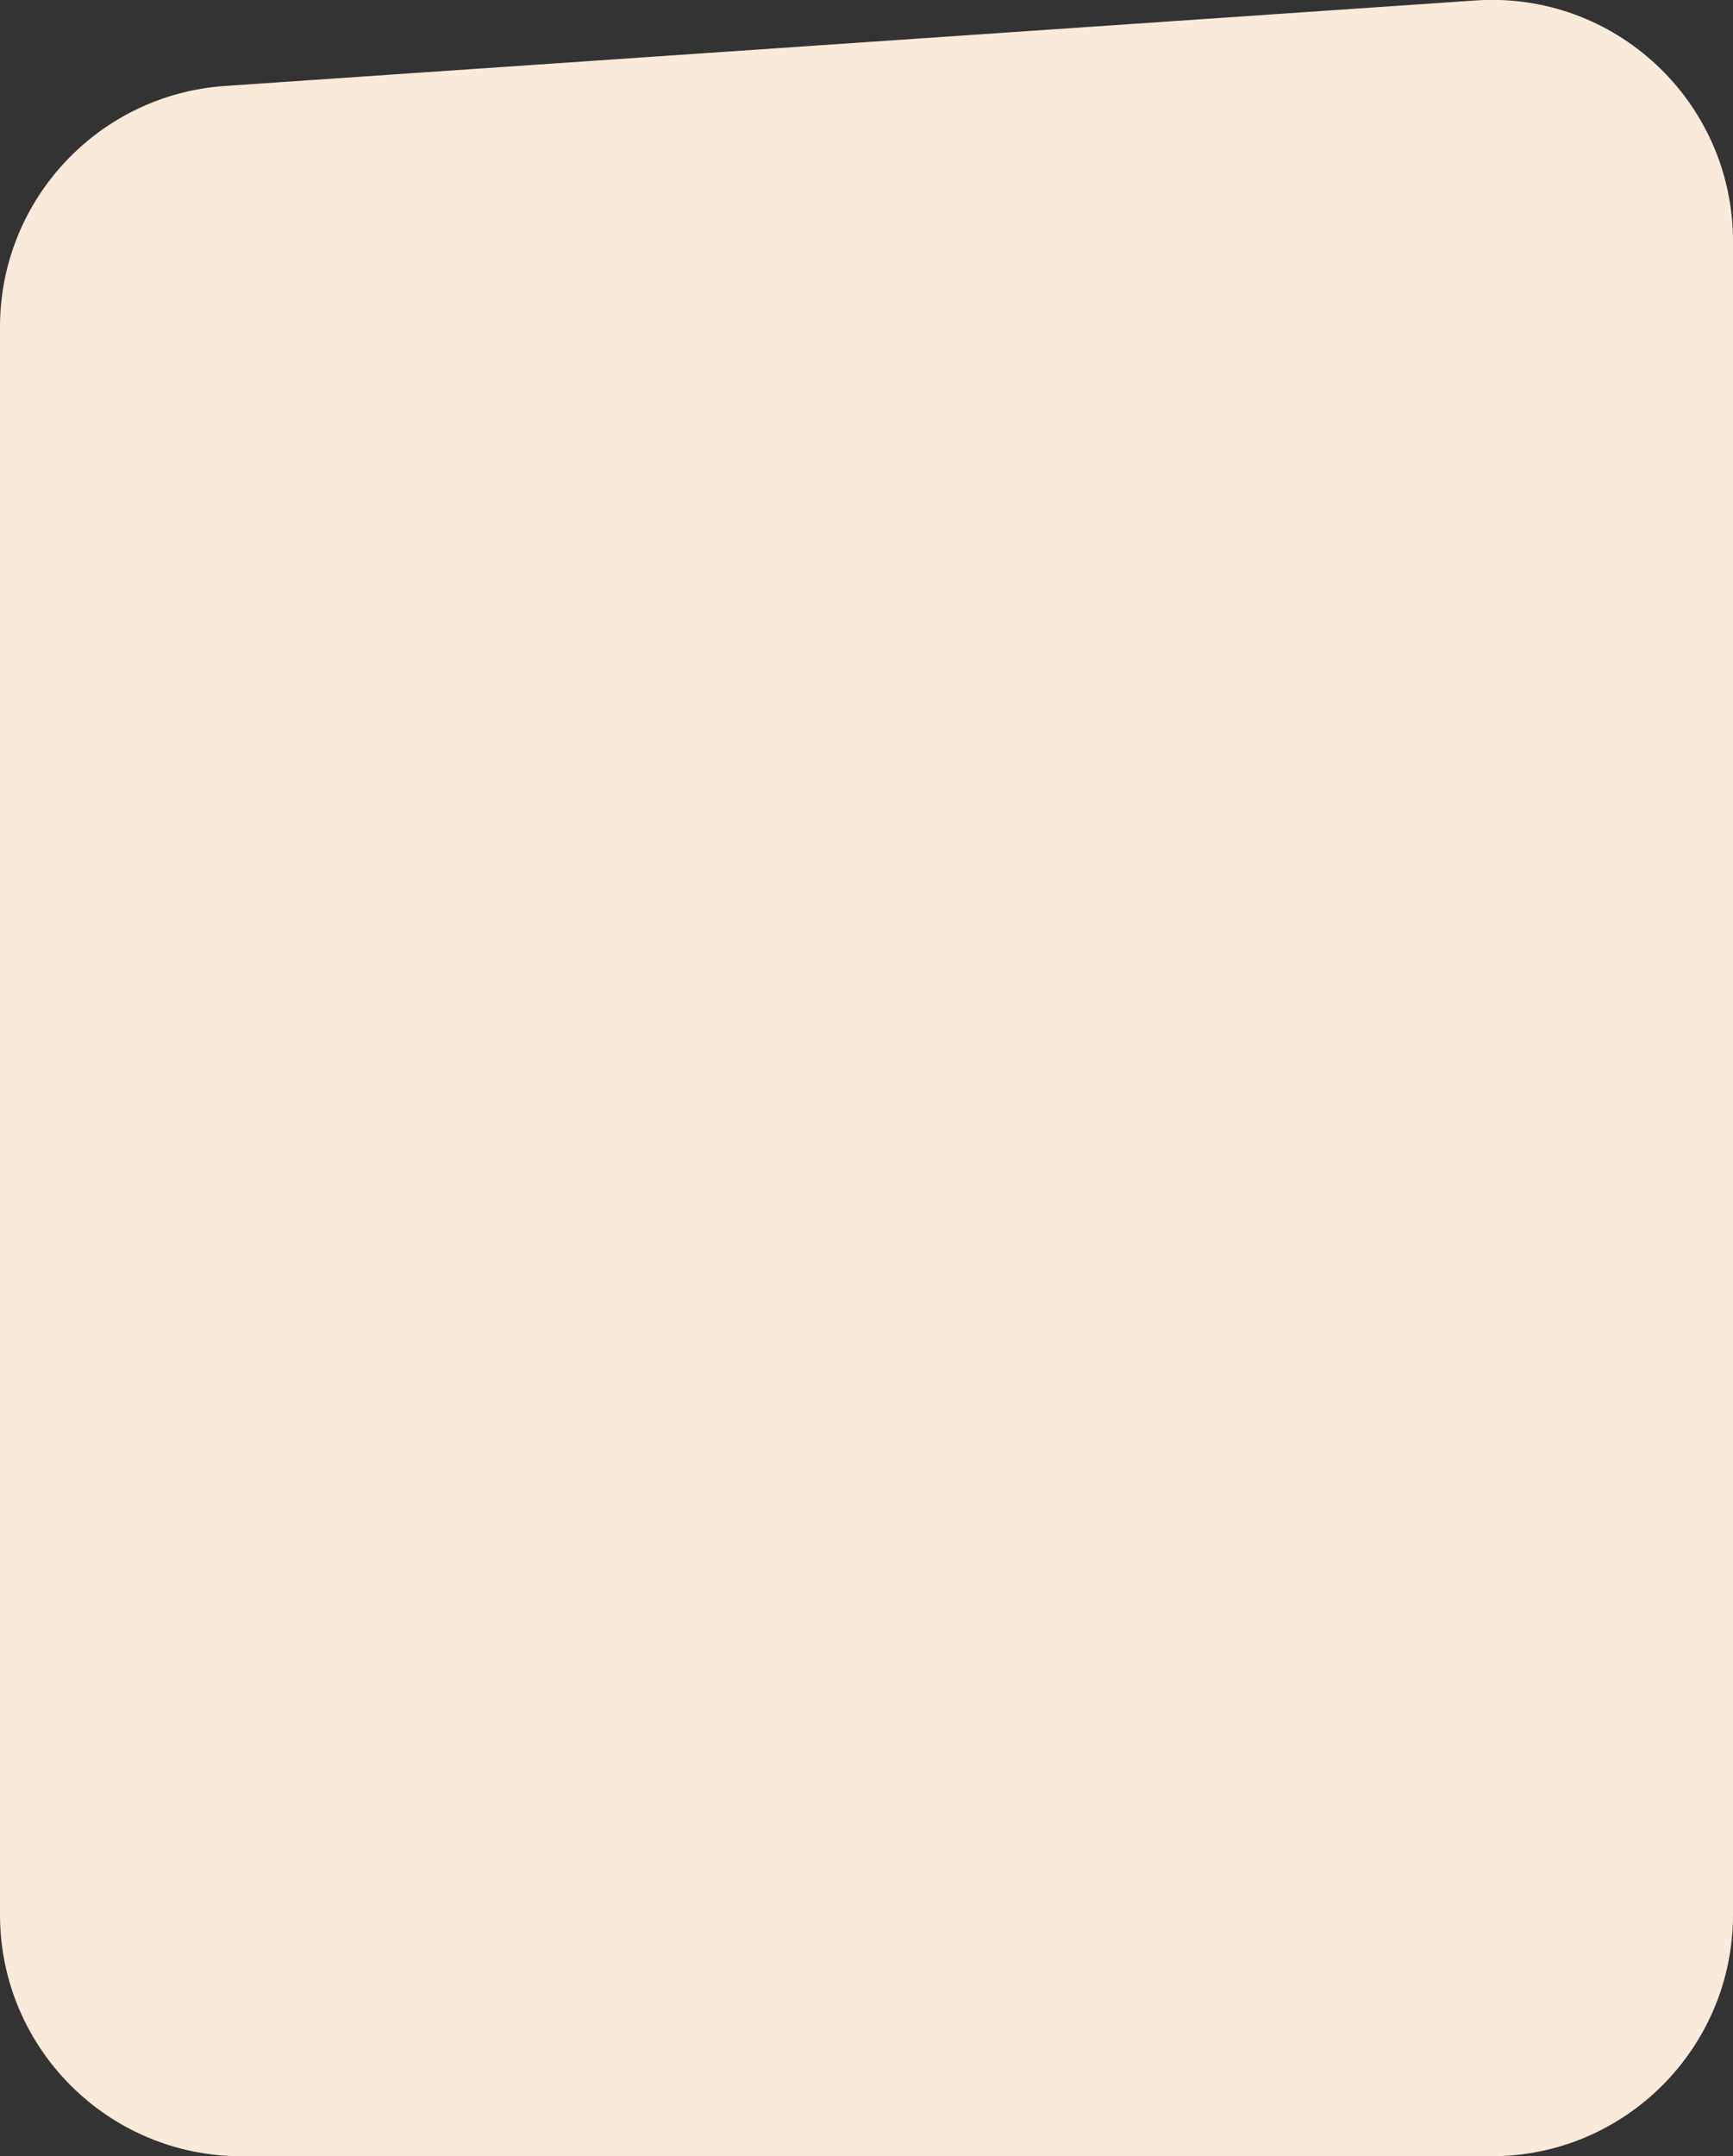
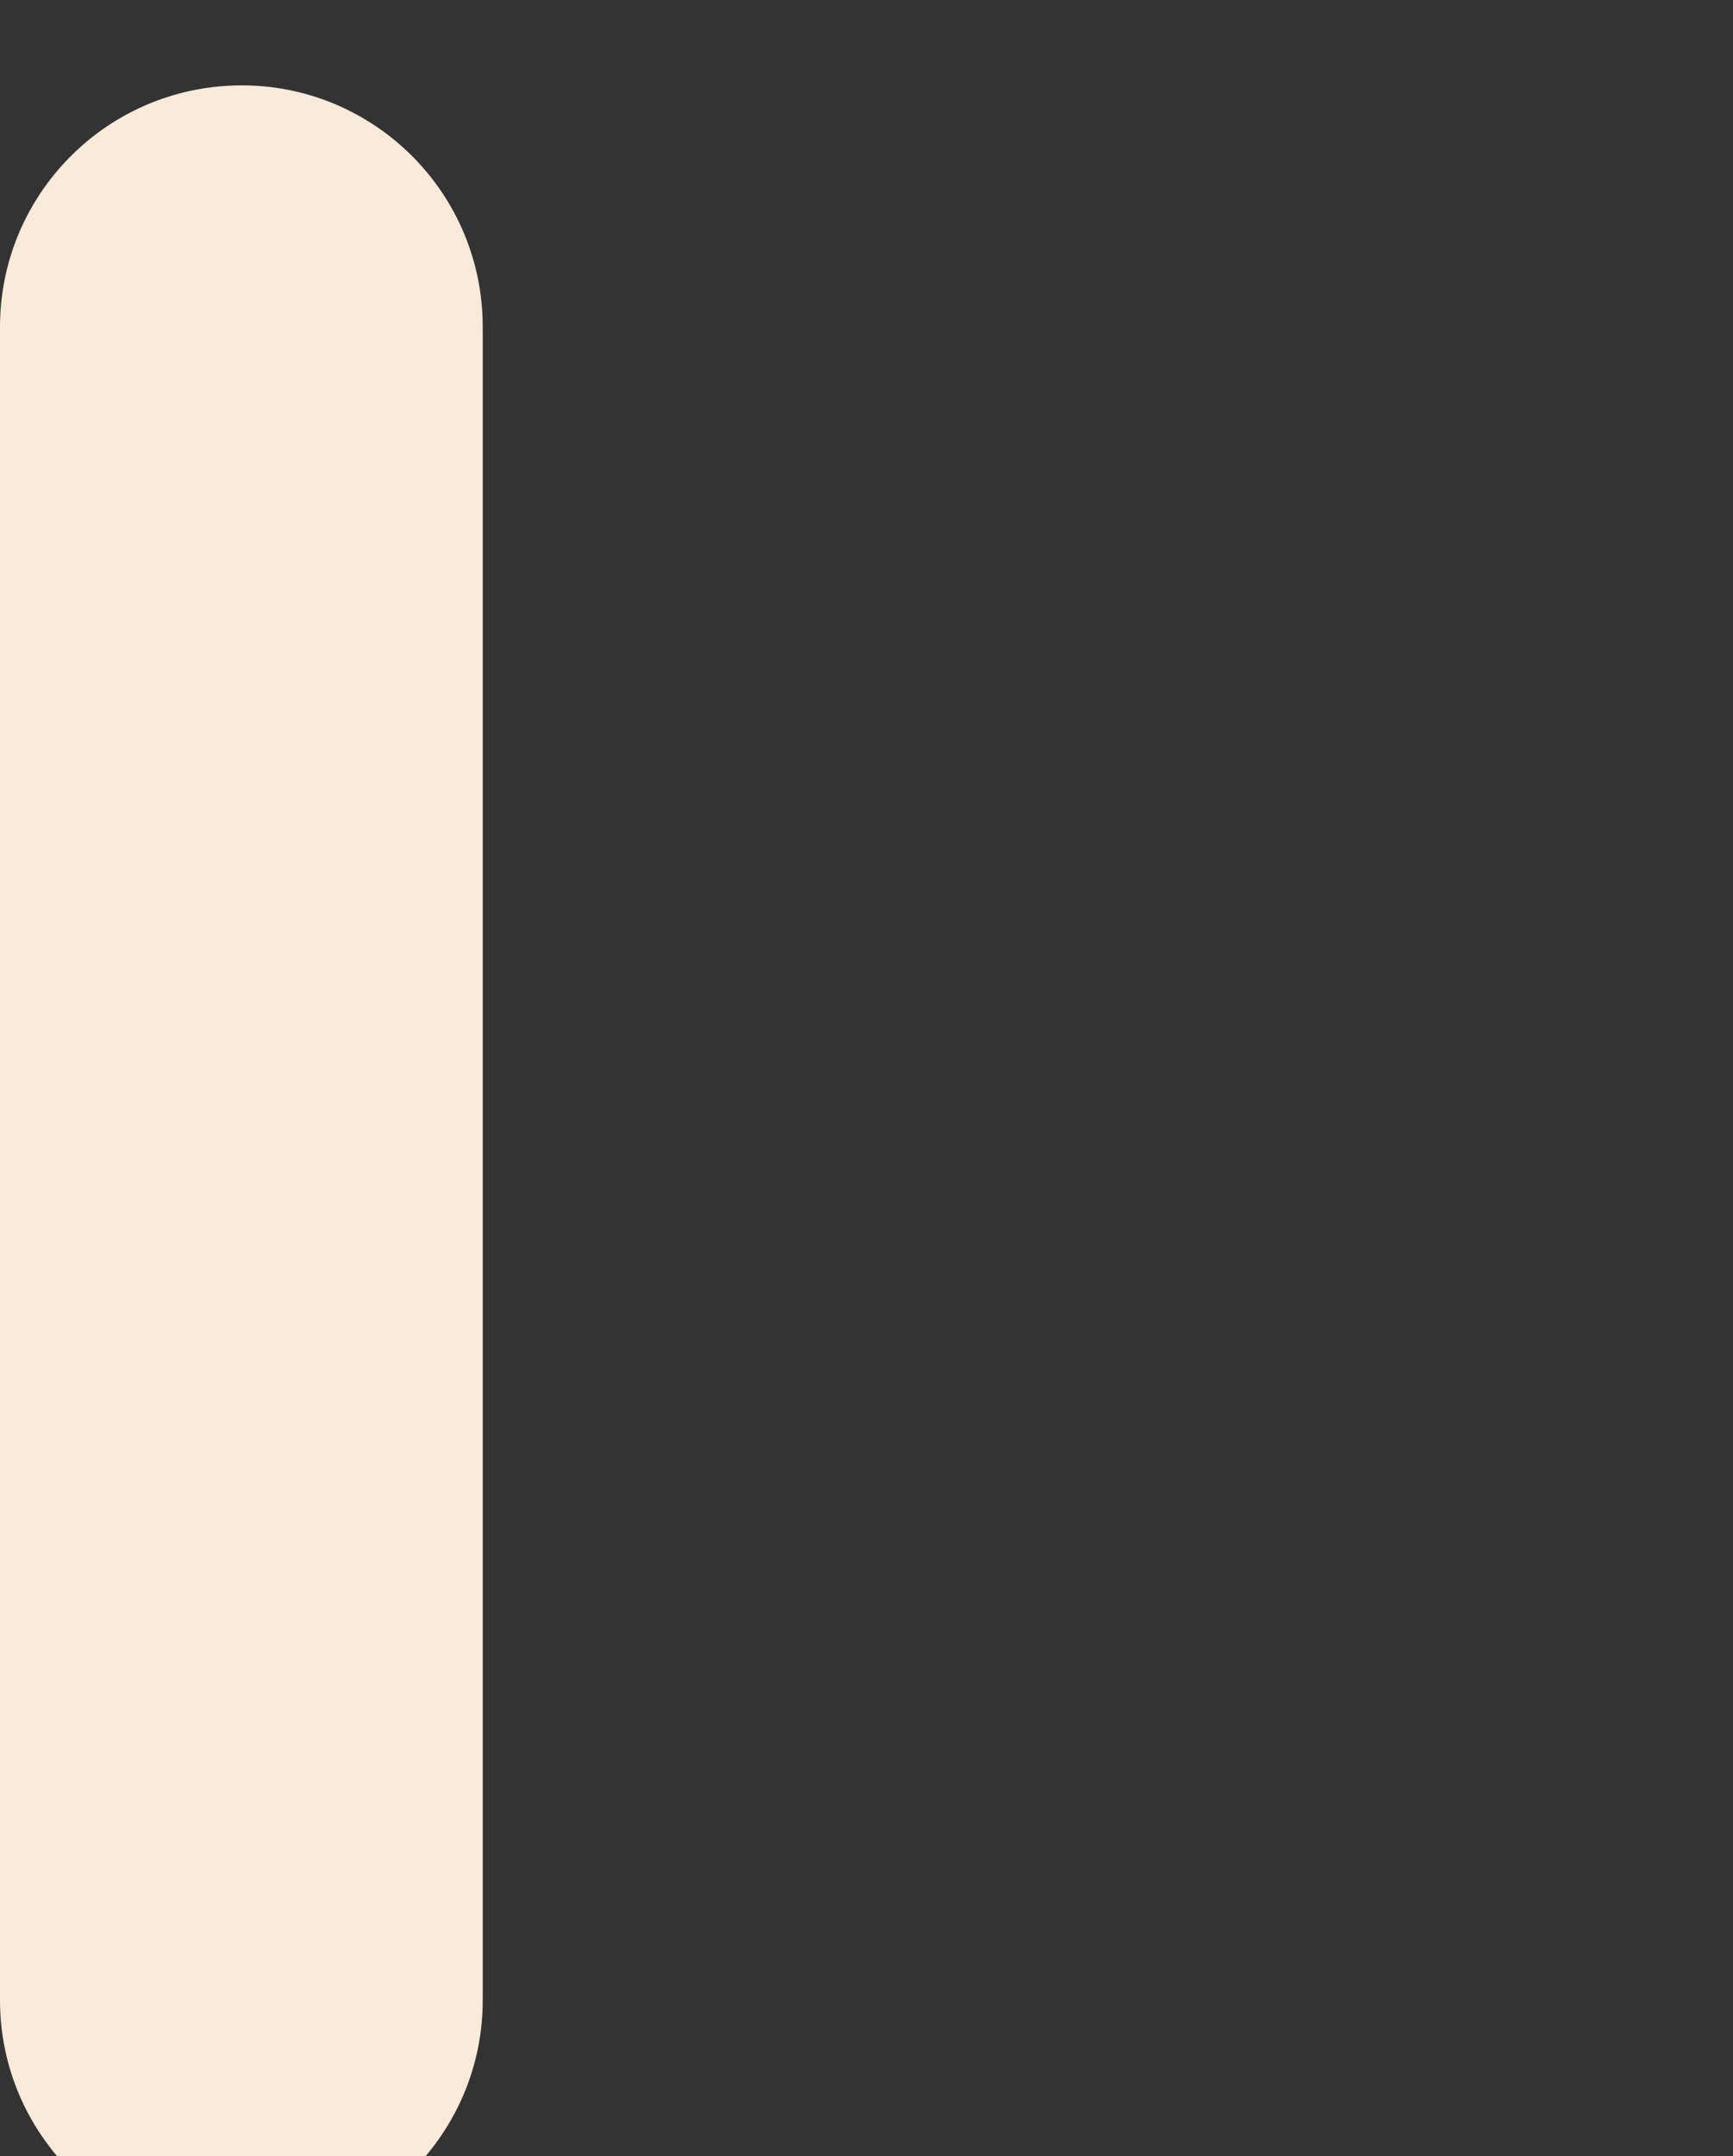
<svg xmlns="http://www.w3.org/2000/svg" id="Calque_1" data-name="Calque 1" viewBox="0 0 359 446.5">
  <rect x="0" y="0" width="359" height="446.5" fill="#333333" stroke="none" />
  <defs>
    <style>      .cls-1 {        fill: #faeada;        stroke-width: 0px;      }    </style>
  </defs>
-   <path class="cls-1" d="M46.6,17.8L305.6.1c28.9-2,53.4,20.9,53.4,49.9v346.5c0,27.6-22.4,50-50,50H50c-27.6,0-50-22.4-50-50V67.7C0,41.4,20.4,19.6,46.6,17.8Z" />
+   <path class="cls-1" d="M46.6,17.8c28.9-2,53.4,20.9,53.4,49.9v346.5c0,27.6-22.4,50-50,50H50c-27.6,0-50-22.4-50-50V67.7C0,41.4,20.4,19.6,46.6,17.8Z" />
</svg>